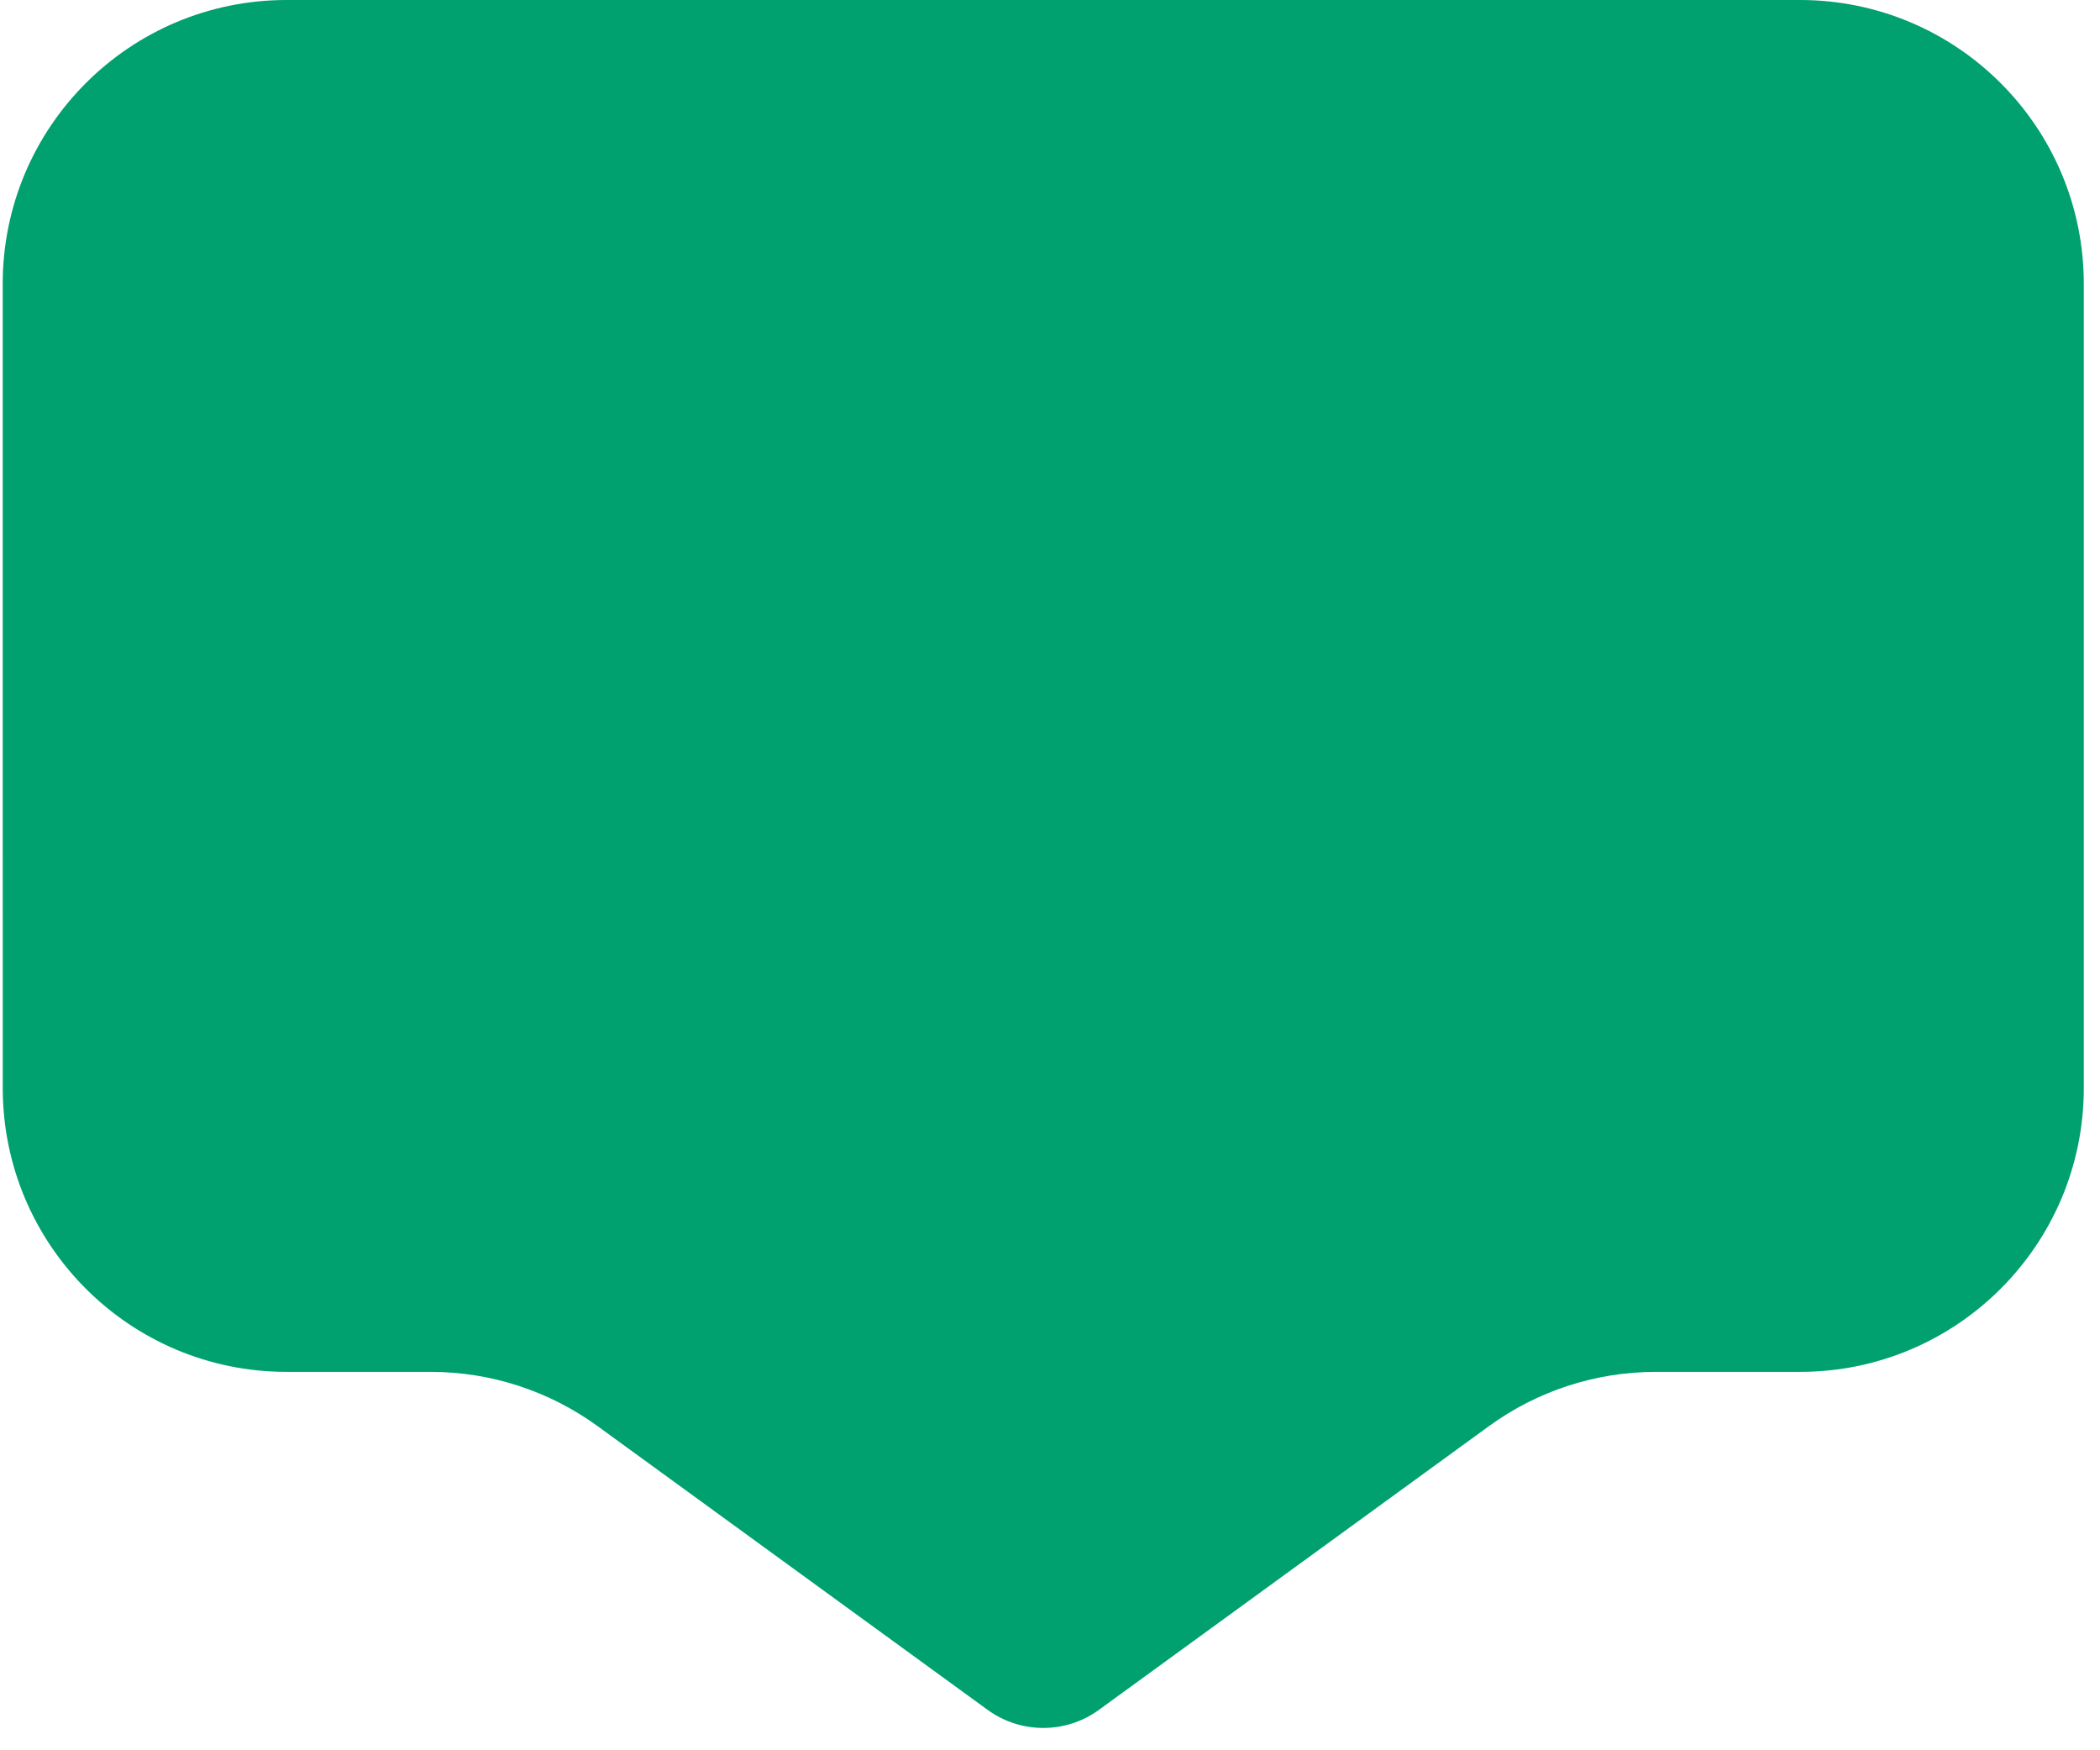
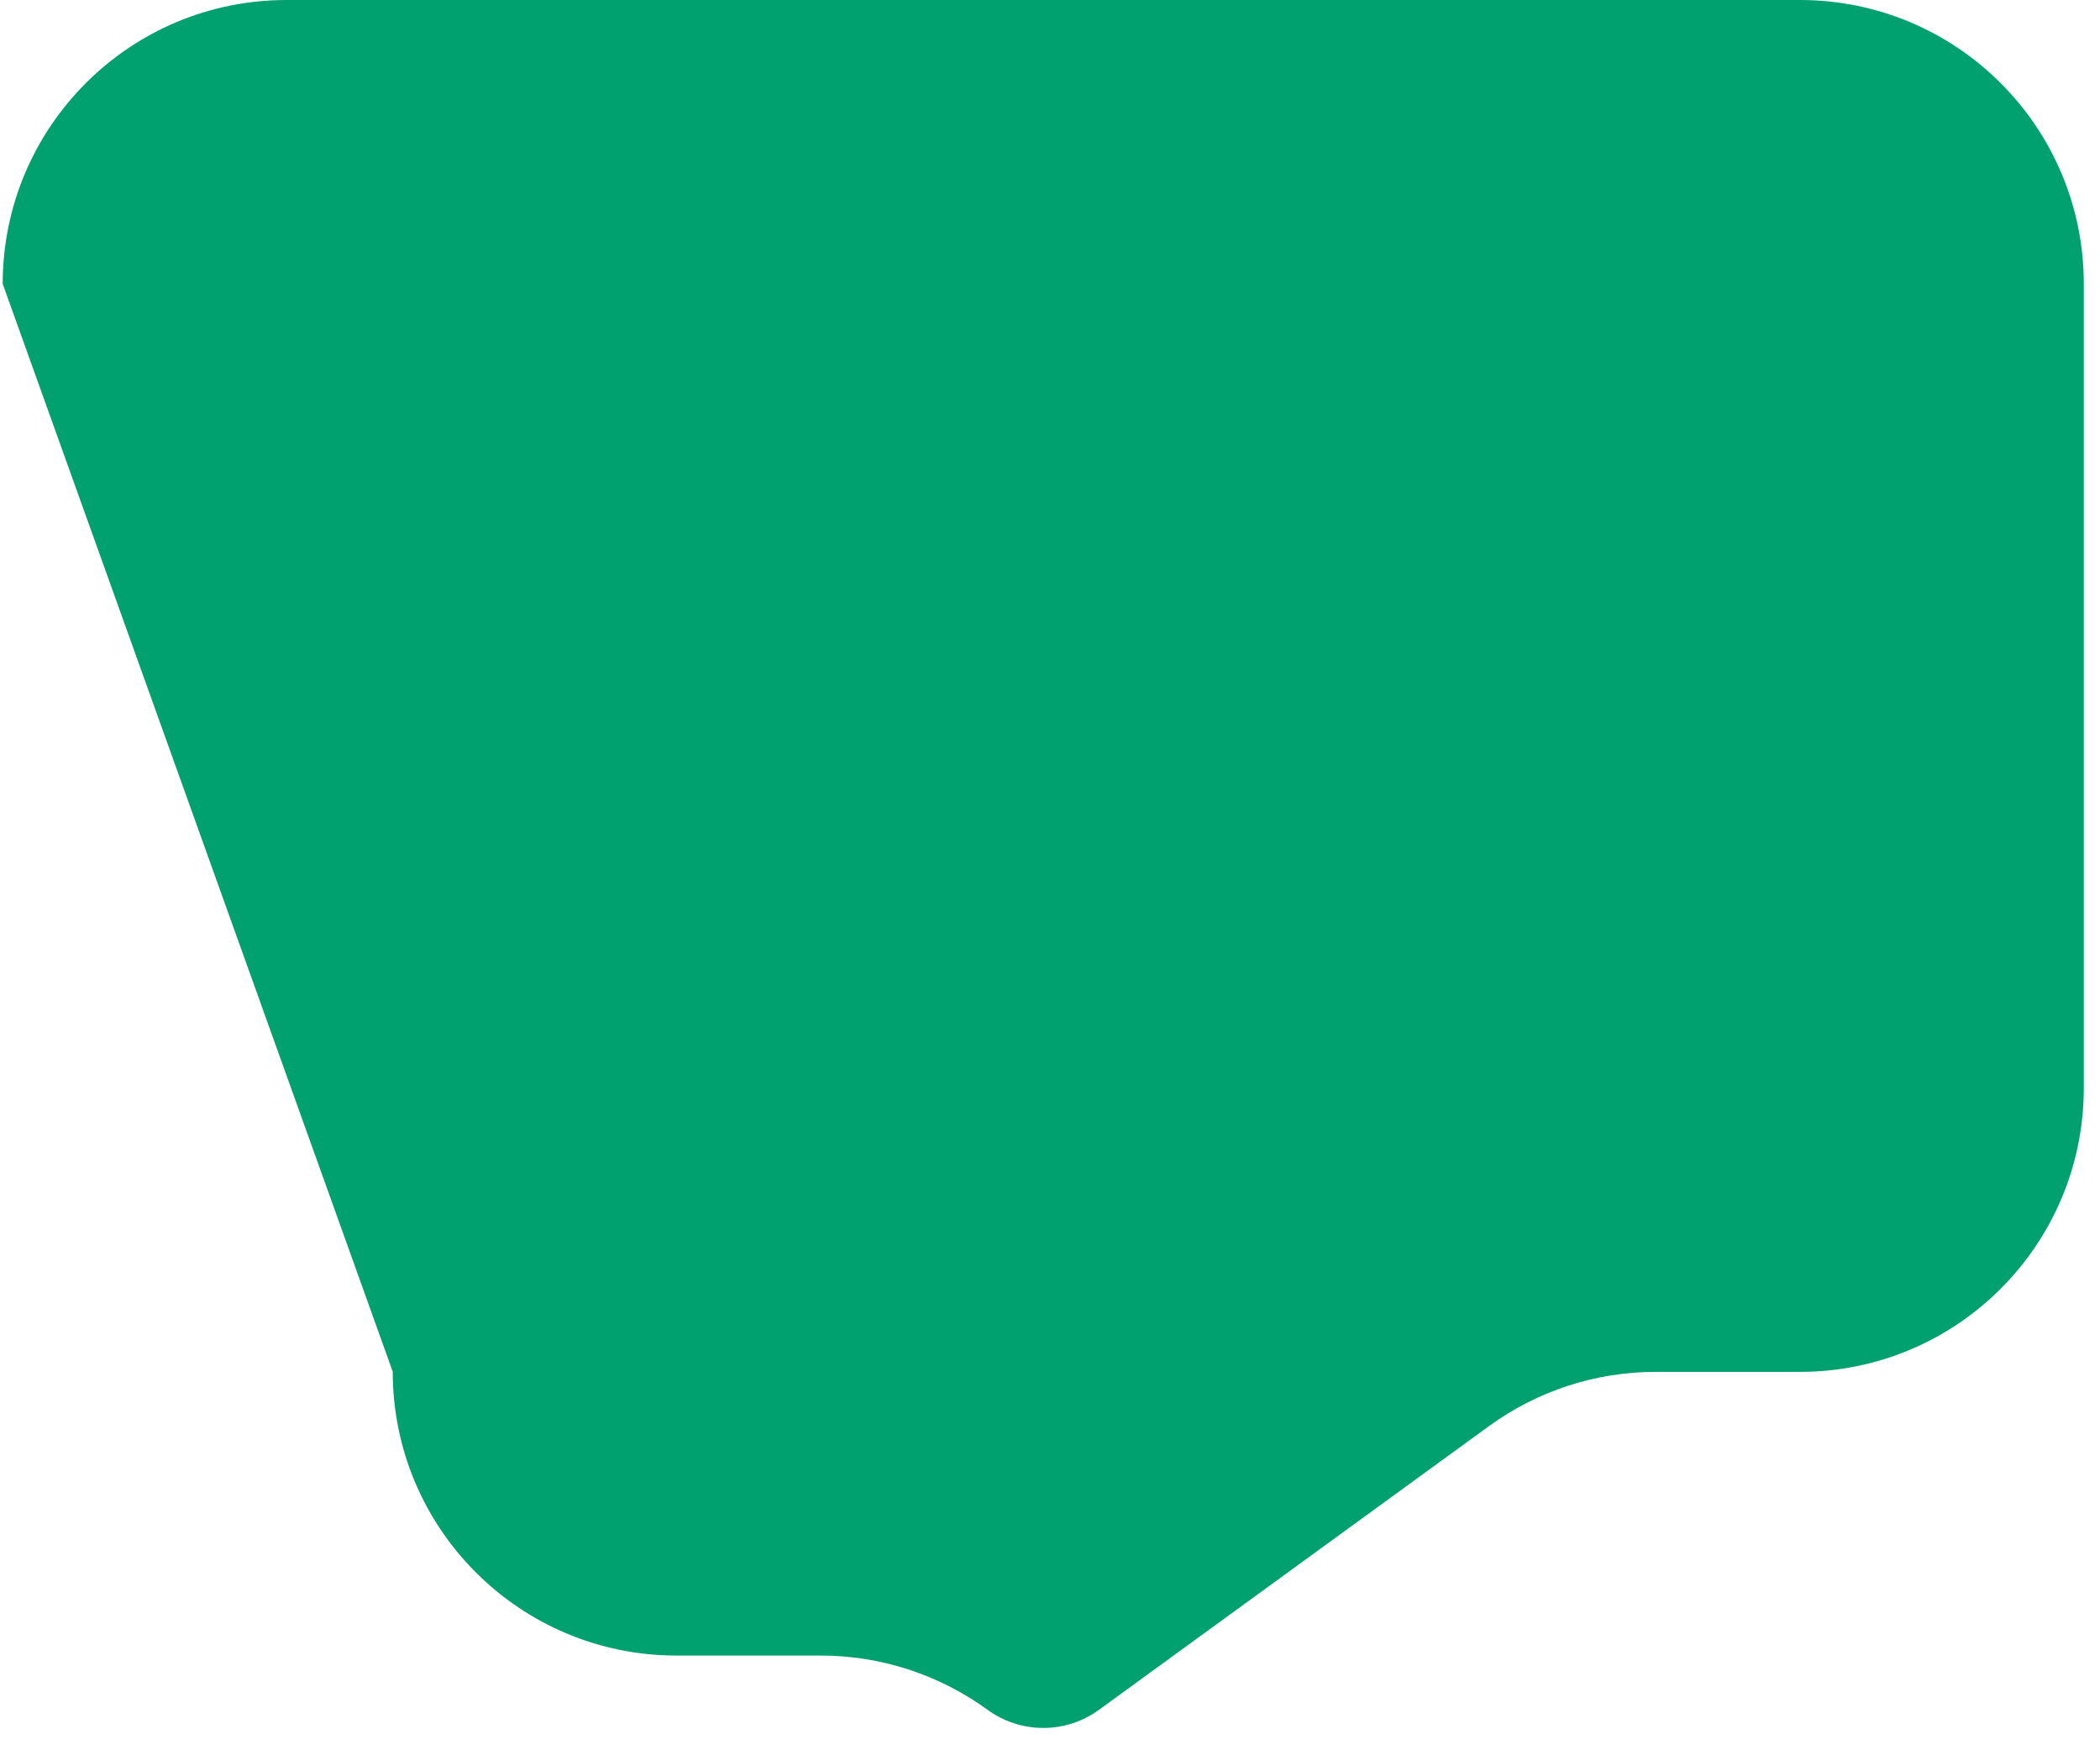
<svg xmlns="http://www.w3.org/2000/svg" height="35" viewBox="0 0 42 35" width="42">
-   <path d="m.054 5.676c0-3.135 2.541-5.676 5.676-5.676h30.27c3.135 0 5.676 2.541 5.676 5.676v16.081c0 3.135-2.541 5.676-5.676 5.676h-2.884c-1.2 0-2.368.38-3.338 1.086l-7.8 5.673c-.663.482-1.562.482-2.225 0l-7.8-5.673c-.97-.706-2.139-1.086-3.338-1.086h-2.884c-3.135 0-5.676-2.541-5.676-5.676z" fill="#01a06f" />
+   <path d="m.054 5.676c0-3.135 2.541-5.676 5.676-5.676h30.27c3.135 0 5.676 2.541 5.676 5.676v16.081c0 3.135-2.541 5.676-5.676 5.676h-2.884c-1.2 0-2.368.38-3.338 1.086l-7.8 5.673c-.663.482-1.562.482-2.225 0c-.97-.706-2.139-1.086-3.338-1.086h-2.884c-3.135 0-5.676-2.541-5.676-5.676z" fill="#01a06f" />
</svg>